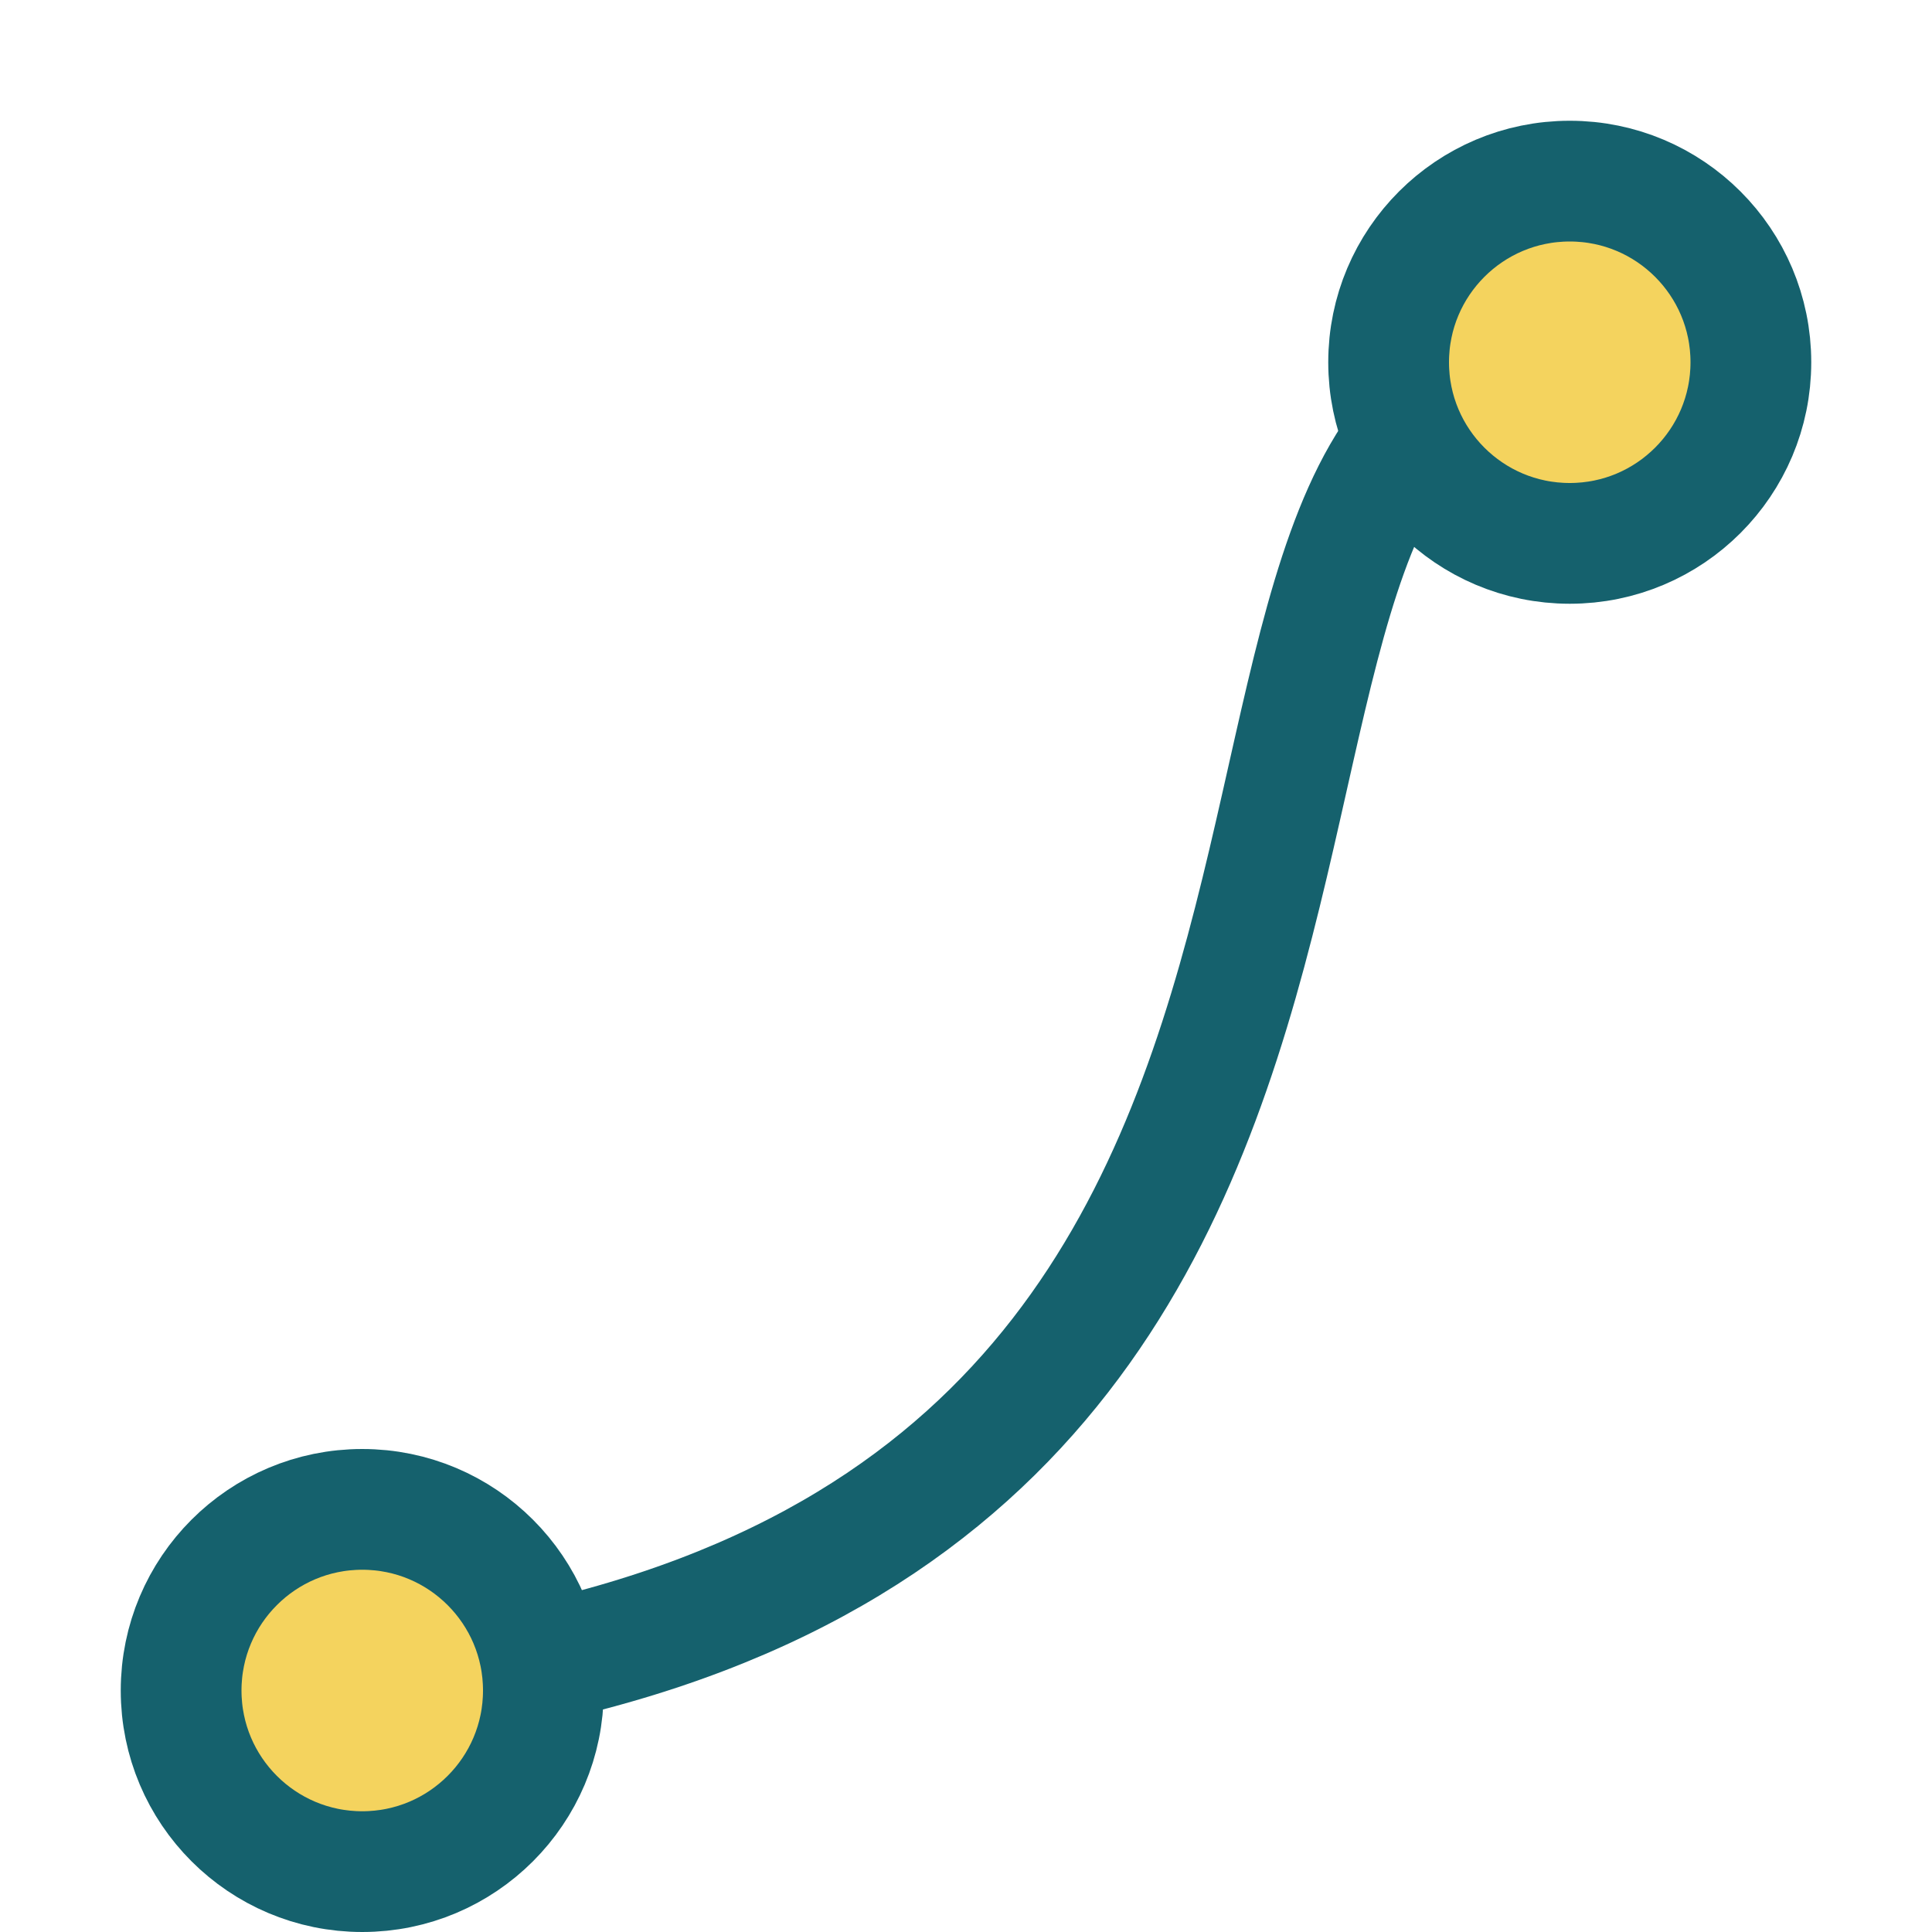
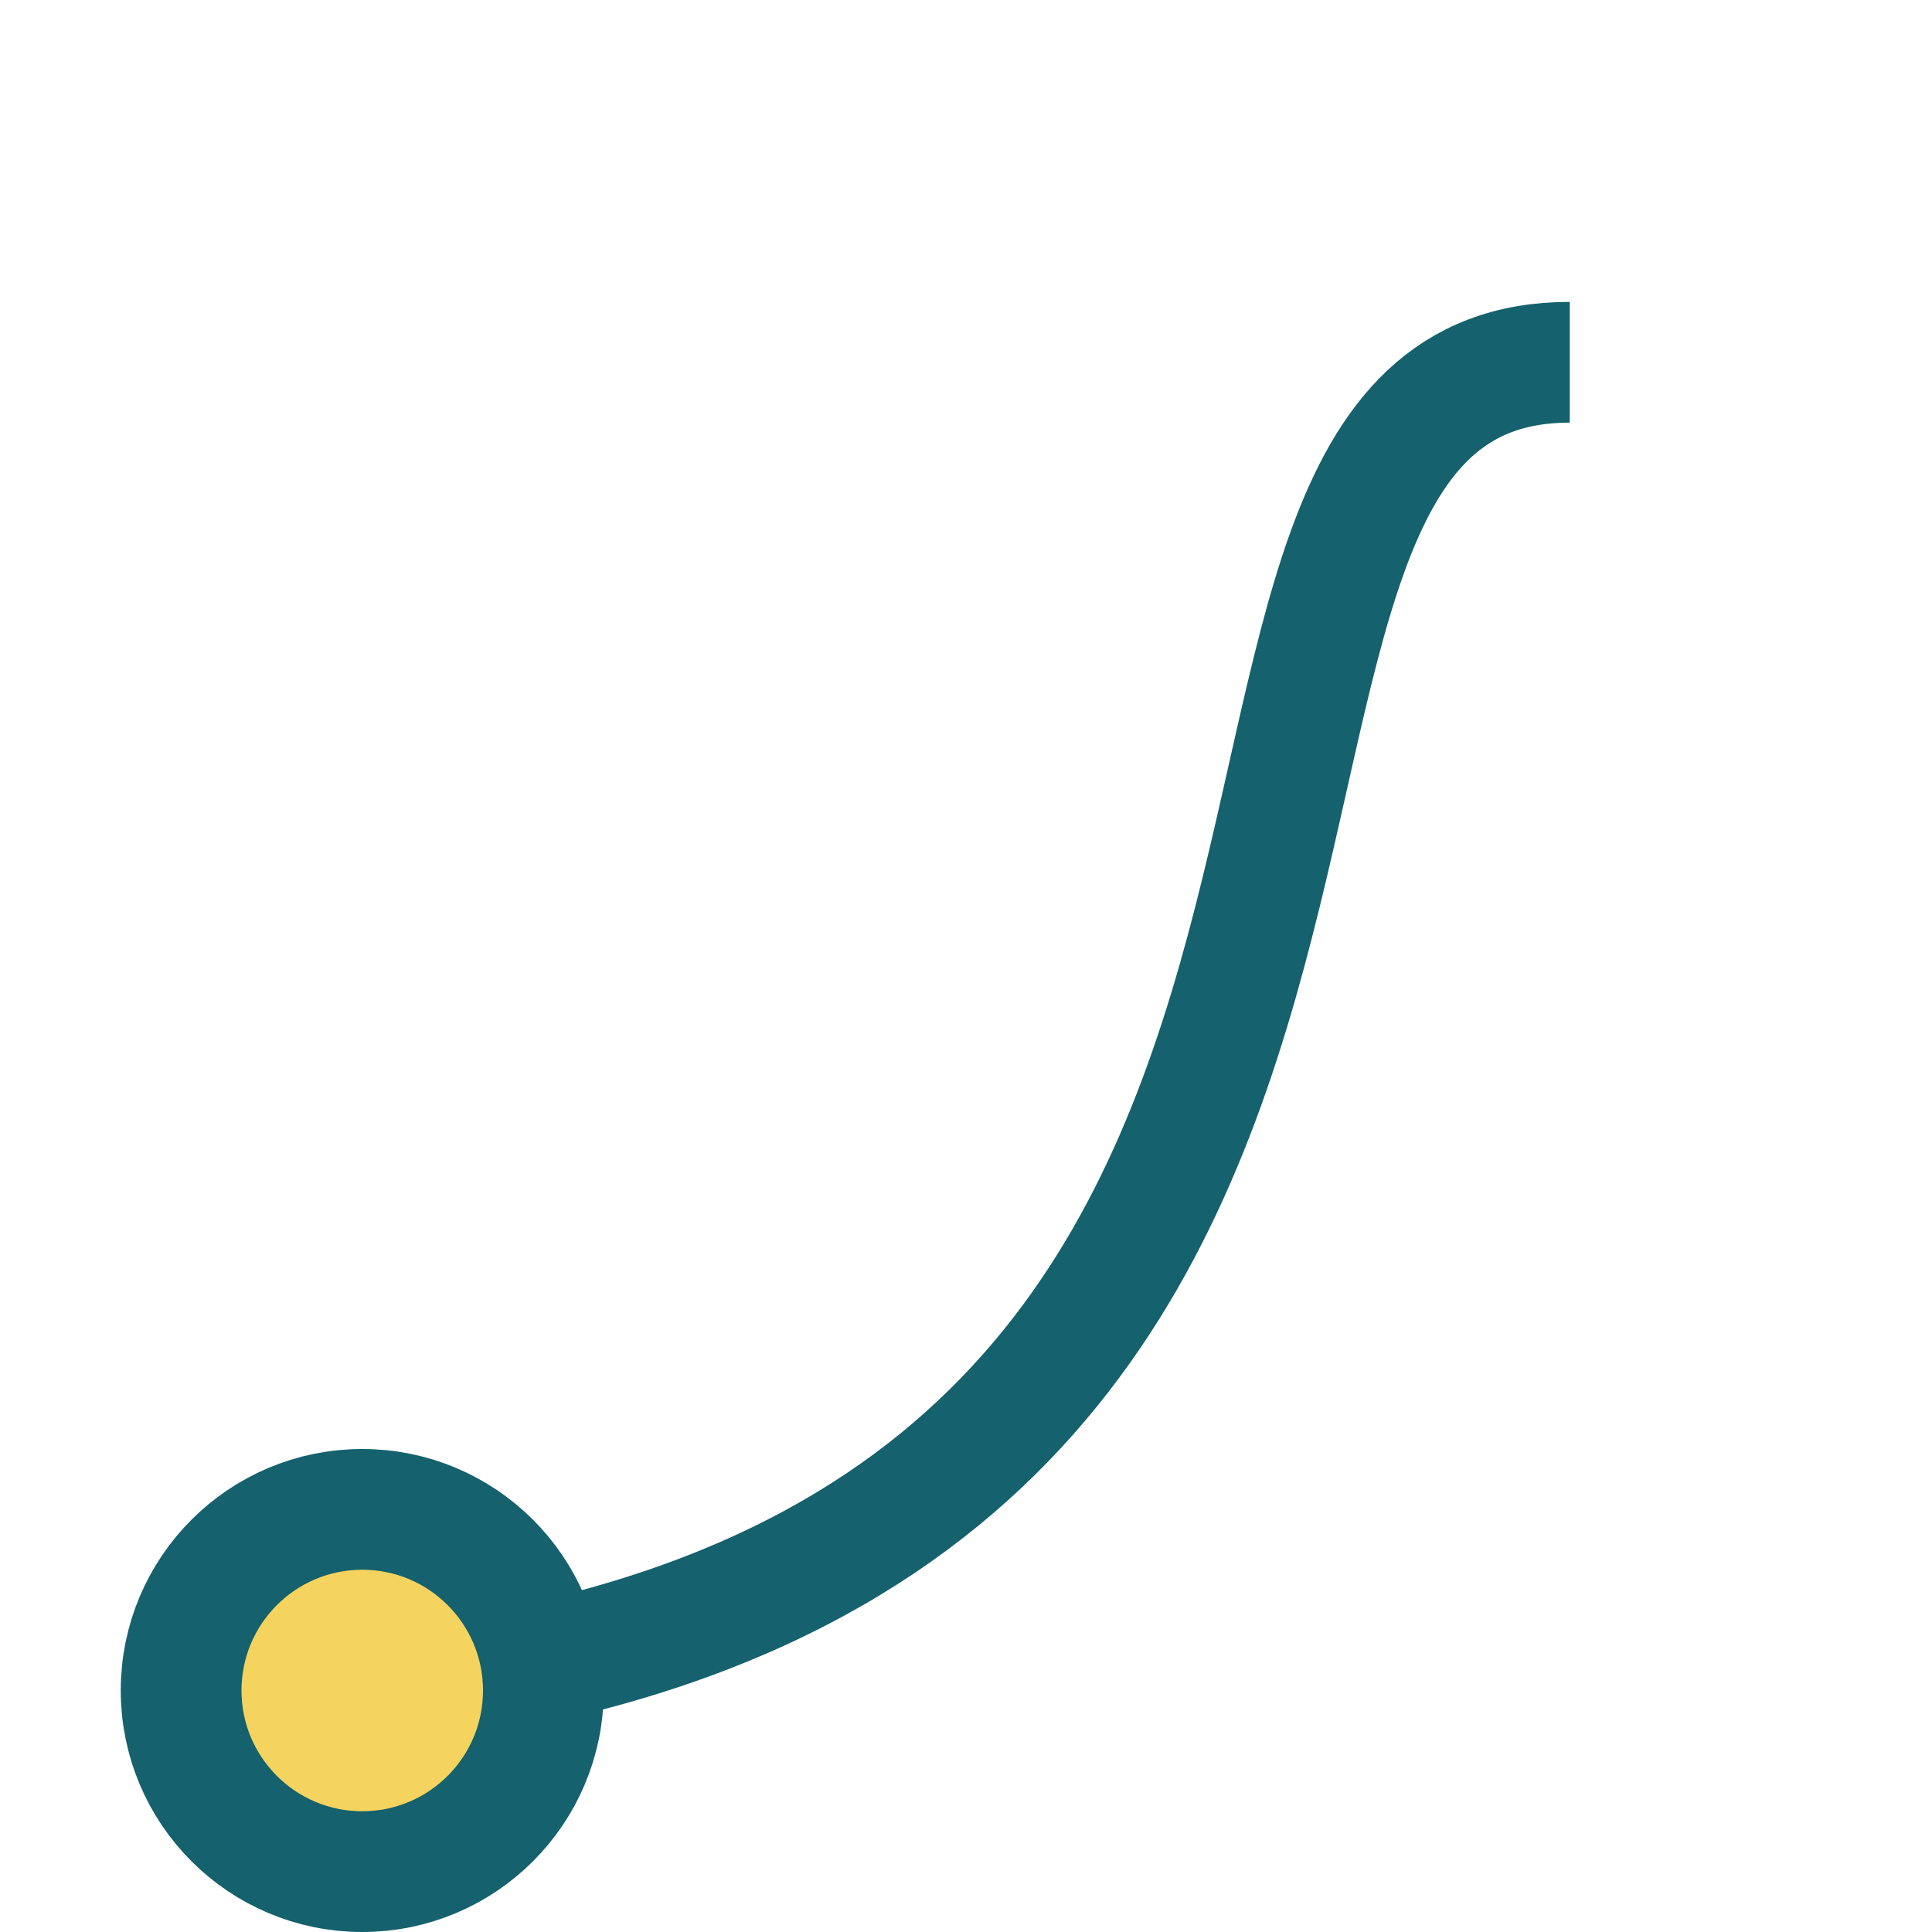
<svg xmlns="http://www.w3.org/2000/svg" width="32" height="32" viewBox="0 0 32 32">
  <path d="M6 28c20-2 12-22 20-22" fill="none" stroke="#15616D" stroke-width="2" />
  <circle cx="6" cy="28" r="3" fill="#F4D35E" stroke="#15616D" stroke-width="2" />
-   <circle cx="26" cy="6" r="3" fill="#F4D35E" stroke="#15616D" stroke-width="2" />
</svg>